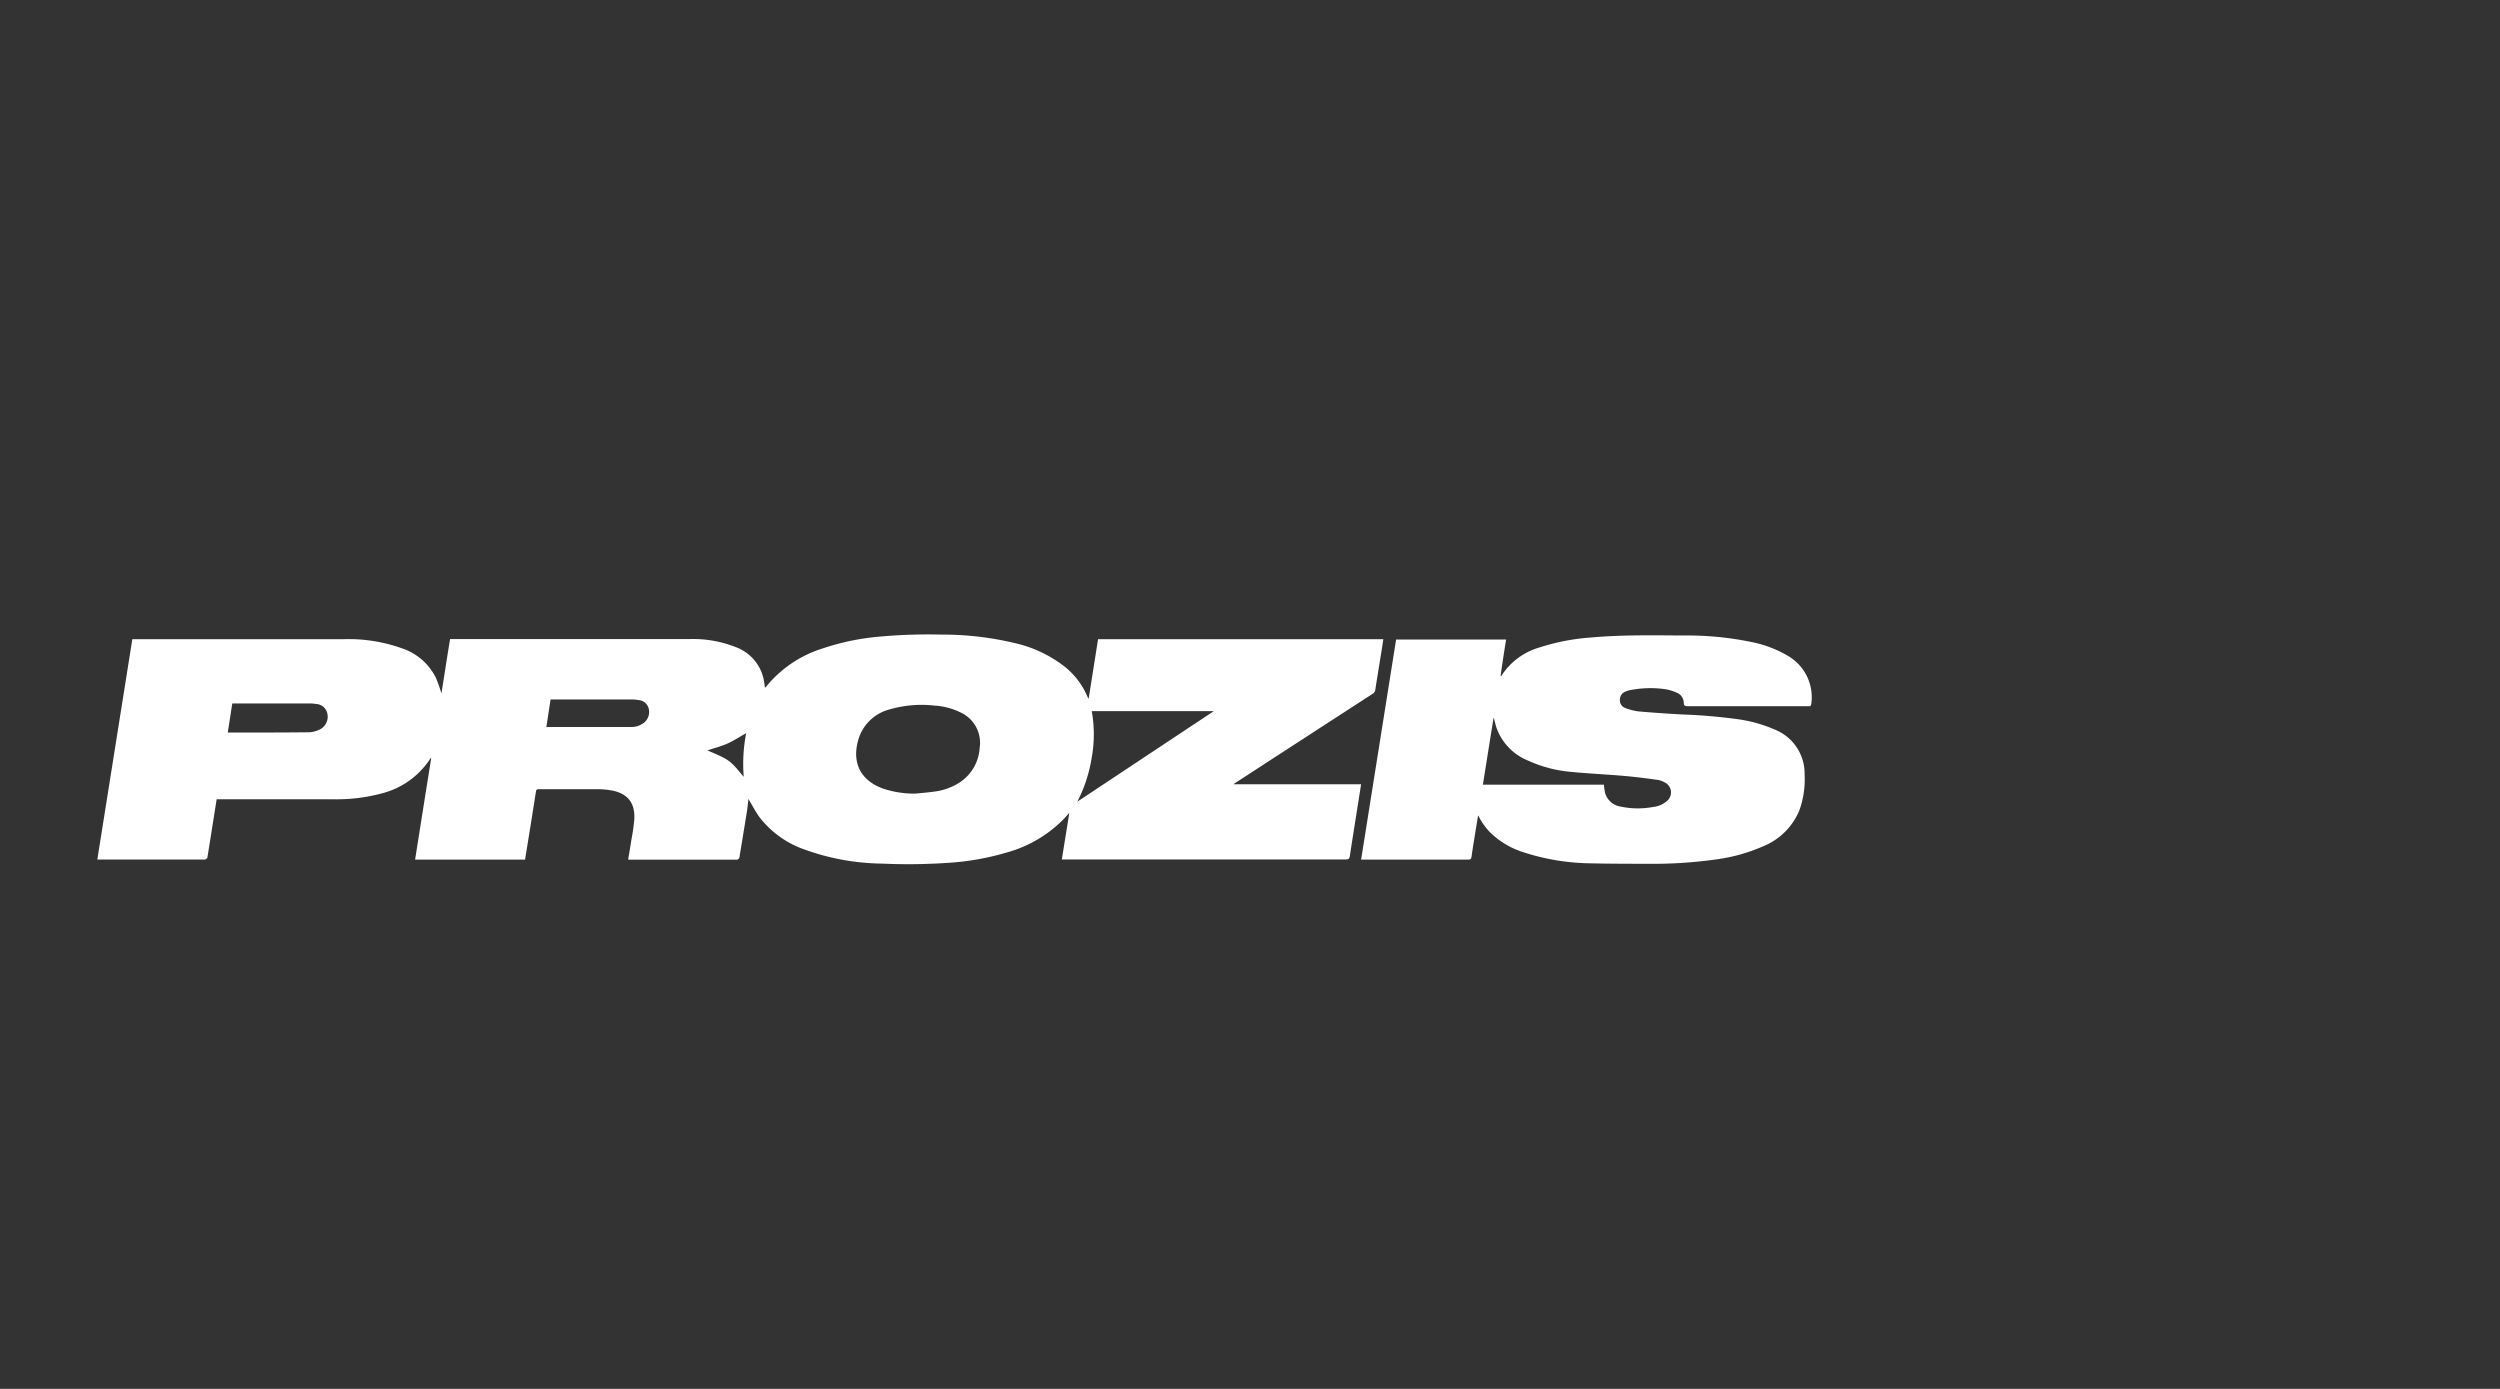
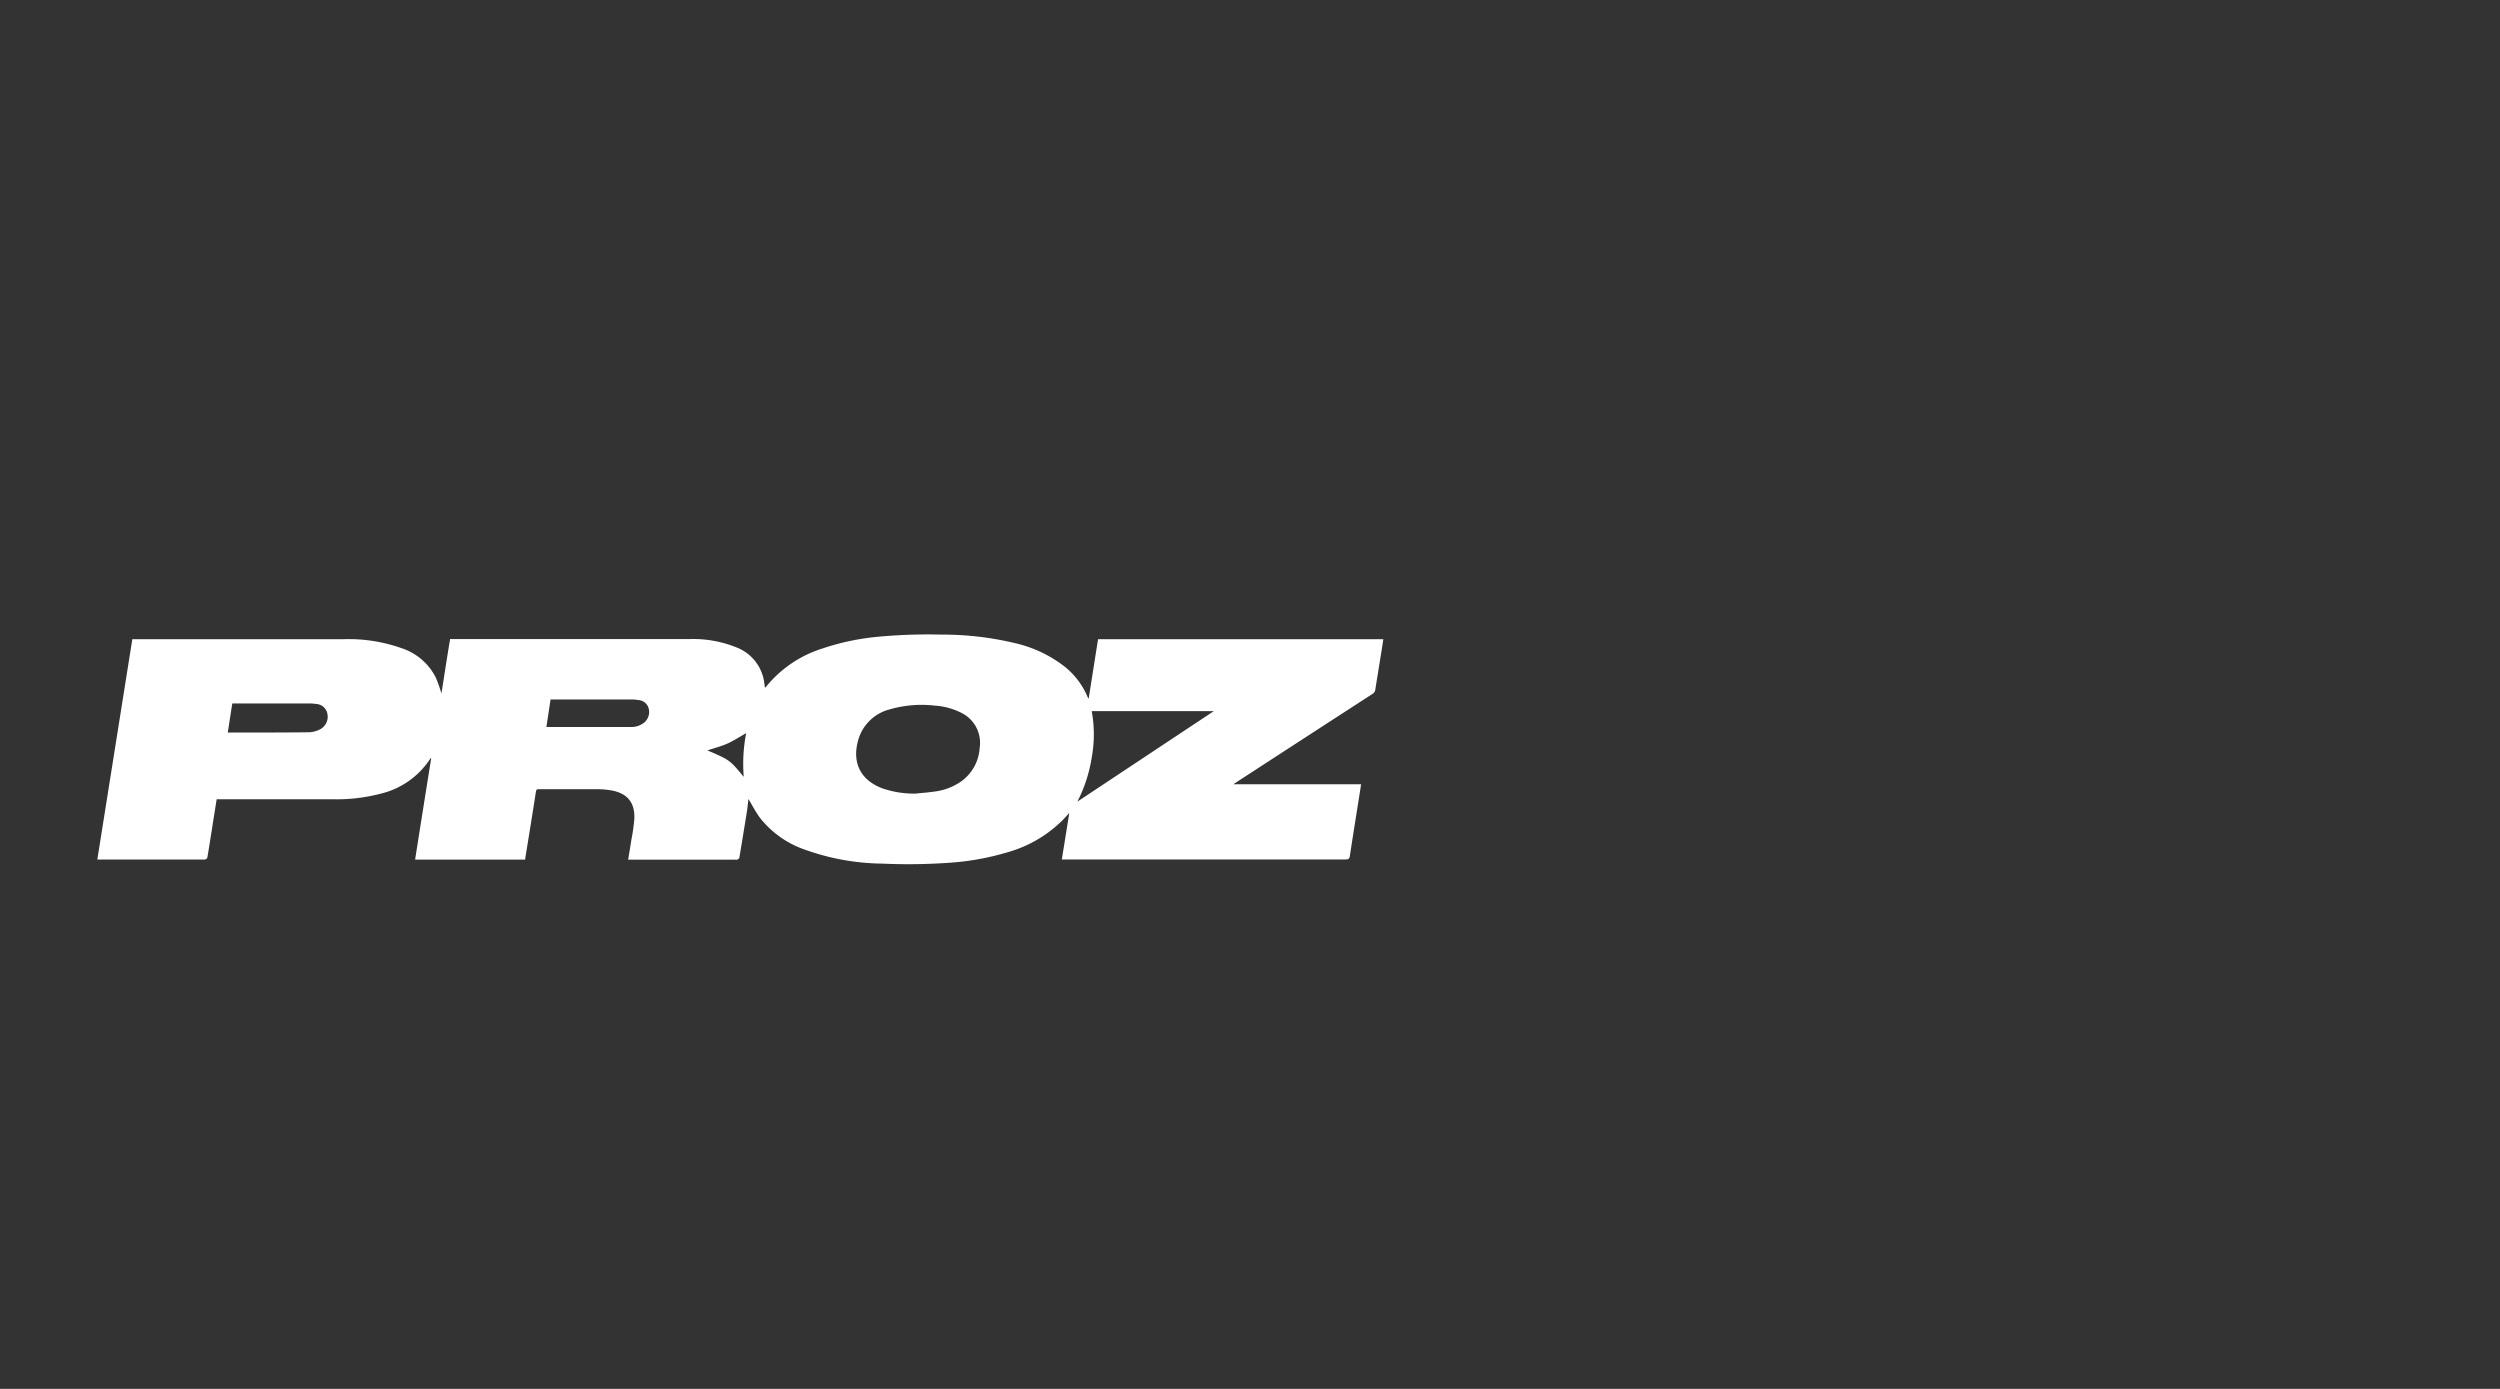
<svg xmlns="http://www.w3.org/2000/svg" id="Layer_3" data-name="Layer 3" viewBox="0 0 450 250">
  <rect x="0" y="0" width="450" height="250" fill="#333333" stroke="none" />
  <defs>
    <style>.cls-1{fill:#fff;}</style>
  </defs>
  <path class="cls-1" d="M39,143.87c-.33,2.06-.64,4-.95,6-.24,1.5-.47,3-.73,4.5,0,.13-.24.26-.39.34a1,1,0,0,1-.35,0H17.52l6.3-39.66h.61q18.76,0,37.53,0a28.47,28.47,0,0,1,10.34,1.63A10.54,10.54,0,0,1,78.46,122a29.21,29.21,0,0,1,1,2.82c.52-3.25,1-6.48,1.56-9.79h.55q21.3,0,42.62,0a20.75,20.75,0,0,1,8.24,1.45,7.91,7.91,0,0,1,5.05,5.89c.09.45.13.91.21,1.41a.74.74,0,0,0,.19-.15,21.26,21.26,0,0,1,10.22-6.92,43.79,43.79,0,0,1,10.13-2.11,96.66,96.66,0,0,1,11.29-.37,55.92,55.92,0,0,1,13.08,1.51,22.81,22.81,0,0,1,9.11,4.31,13.8,13.8,0,0,1,4,5.28c.05.12.12.23.24.48.58-3.66,1.14-7.19,1.7-10.75H249c-.12.79-.23,1.56-.36,2.33-.36,2.24-.73,4.48-1.08,6.72a1,1,0,0,1-.49.78q-12.26,7.94-24.5,15.9l-.57.38h23c-.16,1-.3,1.93-.45,2.86-.53,3.36-1.07,6.71-1.58,10.07-.07.46-.23.6-.71.6q-10.56,0-21.13,0h-30l1.33-8.27-.09,0c-.36.4-.71.81-1.09,1.19a22.82,22.82,0,0,1-10,5.81,47.47,47.47,0,0,1-10.44,1.87,105.65,105.65,0,0,1-12.07.15,42.45,42.45,0,0,1-13.88-2.51,17.52,17.52,0,0,1-8.1-5.74c-.8-1.08-1.42-2.31-2.07-3.38-.08.68-.16,1.52-.29,2.34q-.66,4.13-1.35,8.24c0,.13-.24.26-.39.34a1,1,0,0,1-.35,0H113.07c.19-1.19.39-2.32.56-3.47a36.22,36.22,0,0,0,.55-3.84c.14-3-1.28-4.66-4.2-5.17a16.09,16.09,0,0,0-2.4-.21c-3.5,0-7,0-10.49,0-.38,0-.56,0-.63.49-.62,4-1.27,8-1.92,12l0,.19H74.72q1.44-9.15,2.9-18.27l-.09,0c-.32.45-.62.92-1,1.36a14.65,14.65,0,0,1-7.84,5A31.38,31.38,0,0,1,60,143.87H39Zm125.55-1c1.27-.13,2.55-.22,3.82-.41a10.76,10.76,0,0,0,4.52-1.72,8,8,0,0,0,3.45-6.12,6,6,0,0,0-3.18-6.25,12.34,12.34,0,0,0-4.9-1.36,20.59,20.59,0,0,0-8.08.67,7.91,7.91,0,0,0-5.78,5.83c-1,3.93.6,6.94,4.39,8.38A17.56,17.56,0,0,0,164.59,142.85ZM196.51,128a23.26,23.26,0,0,1,0,8.36,26.14,26.14,0,0,1-2.59,7.94L218.49,128ZM41,131.86a2.16,2.16,0,0,0,.29,0c4.8,0,9.59,0,14.39-.05a4.85,4.85,0,0,0,2.08-.61,2.57,2.57,0,0,0,1.14-2.85,2.17,2.17,0,0,0-2.06-1.64,7.08,7.08,0,0,0-1.13-.09H42.42c-.2,0-.4,0-.61,0Zm57.35-1h11.81c1.18,0,2.36,0,3.54,0a3.6,3.6,0,0,0,2.24-.79,2.46,2.46,0,0,0,.82-2.55,2,2,0,0,0-1.81-1.5,7.48,7.48,0,0,0-1.33-.12H99.66l-.56,0Zm35.52,8.91a29.06,29.06,0,0,1,.44-7.81c-1.12.64-2.19,1.35-3.35,1.87s-2.41.83-3.63,1.24C131.35,136.79,131.35,136.79,133.83,139.79Z" />
-   <path class="cls-1" d="M325.87,127.11H303.72c-.46,0-.61-.11-.64-.58a2,2,0,0,0-1.27-1.85,8.09,8.09,0,0,0-2.24-.65,18.93,18.93,0,0,0-6.28.22,4.79,4.79,0,0,0-.64.21,1.55,1.55,0,0,0-1.07,1.48,1.47,1.47,0,0,0,1,1.51,9.9,9.9,0,0,0,2.32.6c2.59.23,5.18.4,7.78.55a98.25,98.25,0,0,1,10.43.9,25.42,25.42,0,0,1,6.39,1.84,8.53,8.53,0,0,1,5.33,8.11,16.49,16.49,0,0,1-.92,6.35,11.81,11.81,0,0,1-6.4,6.47,31.37,31.37,0,0,1-8.87,2.46,80.73,80.73,0,0,1-12,.75c-3.41,0-6.83,0-10.23-.08a40.55,40.55,0,0,1-12.21-2,15.08,15.08,0,0,1-6.06-3.65,12.38,12.38,0,0,1-2.08-3l-.39,2.39c-.27,1.68-.56,3.37-.79,5.06-.06.46-.24.54-.66.53-1.35,0-2.7,0-4.06,0H245c2.11-13.24,4.2-26.41,6.3-39.62h19.8c-.35,2.19-.69,4.37-1,6.58.11,0,.15,0,.16-.06a12.17,12.17,0,0,1,6.95-5.12,38.83,38.83,0,0,1,9.06-1.75c5.6-.51,11.22-.4,16.84-.37a57.22,57.22,0,0,1,12.24,1.19,20.71,20.71,0,0,1,6.4,2.43,8.6,8.6,0,0,1,4.26,8.83C325.93,126.9,325.9,127,325.87,127.11Zm-58.95,14.13H288.7a13,13,0,0,0,.22,1.51,3.45,3.45,0,0,0,2.89,2.45,14.69,14.69,0,0,0,5.76.05,4.43,4.43,0,0,0,2.54-1.12,2,2,0,0,0-.51-3.32,3.84,3.84,0,0,0-1.2-.43c-2-.27-3.93-.53-5.9-.7-3.29-.29-6.59-.43-9.88-.76a23.08,23.08,0,0,1-7.54-2,10,10,0,0,1-5.74-6c-.17-.55-.29-1.12-.44-1.68h-.06C268.2,133.17,267.57,137.16,266.92,141.24Z" />
</svg>